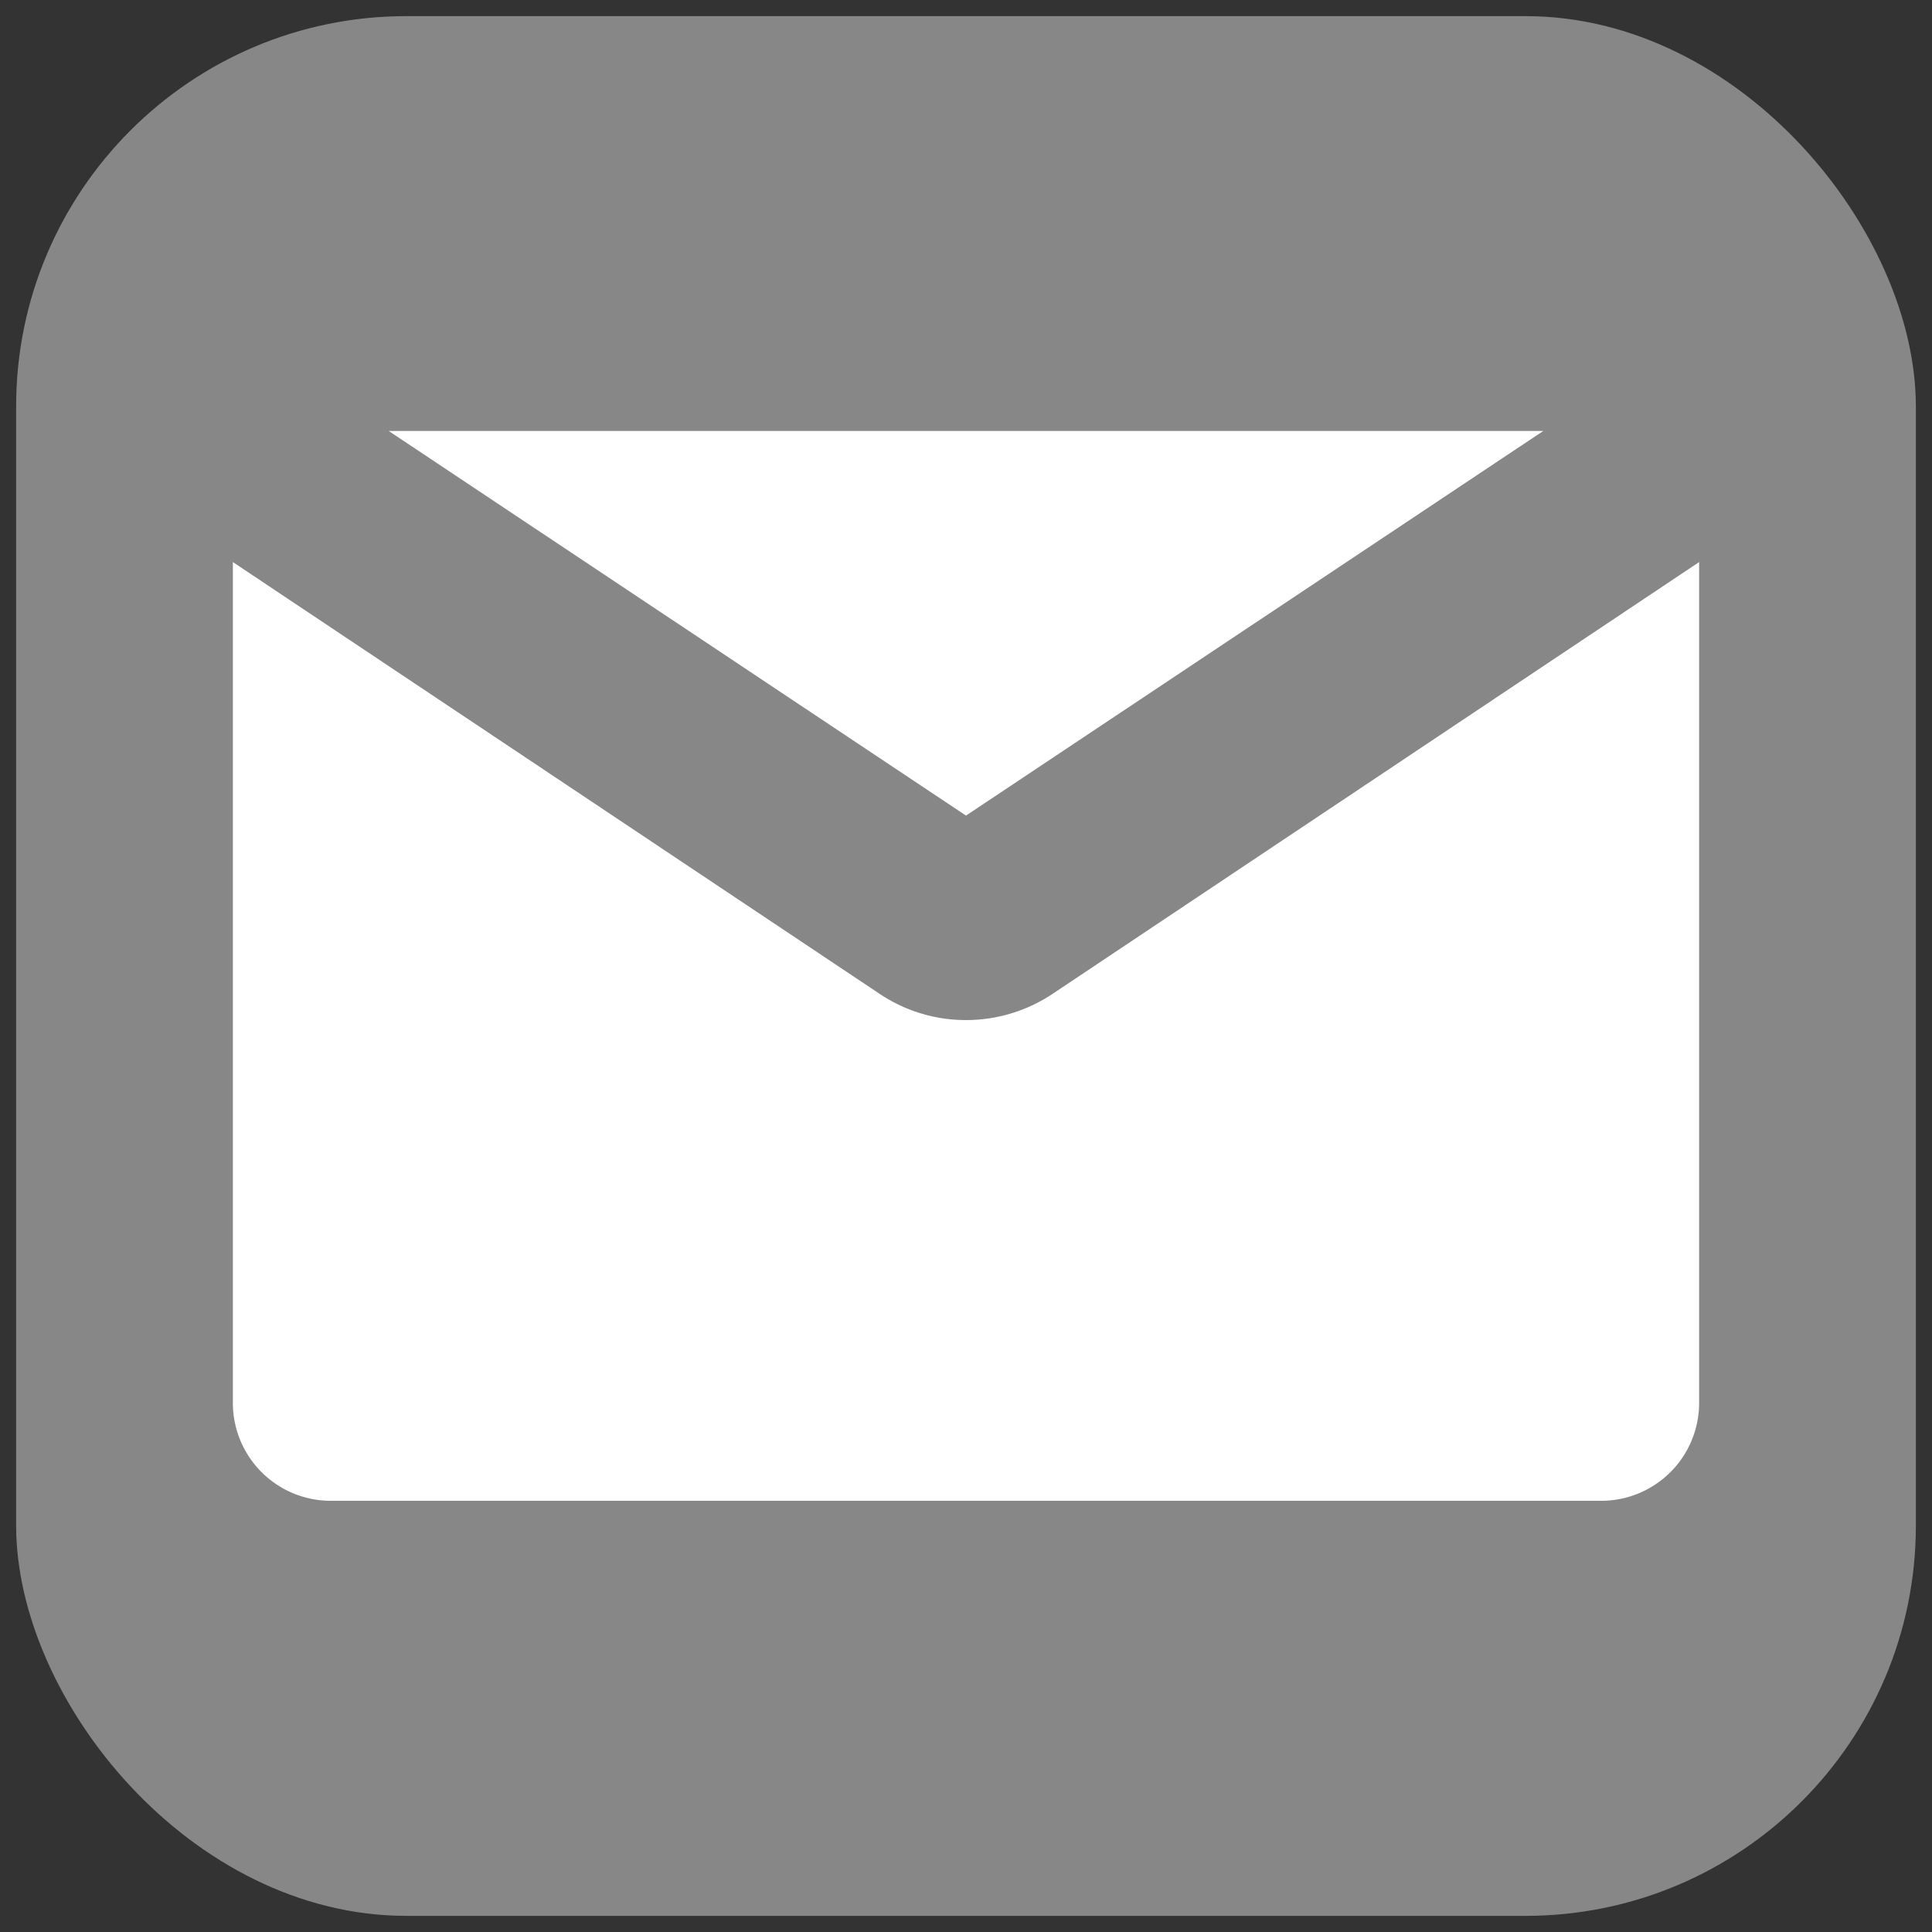
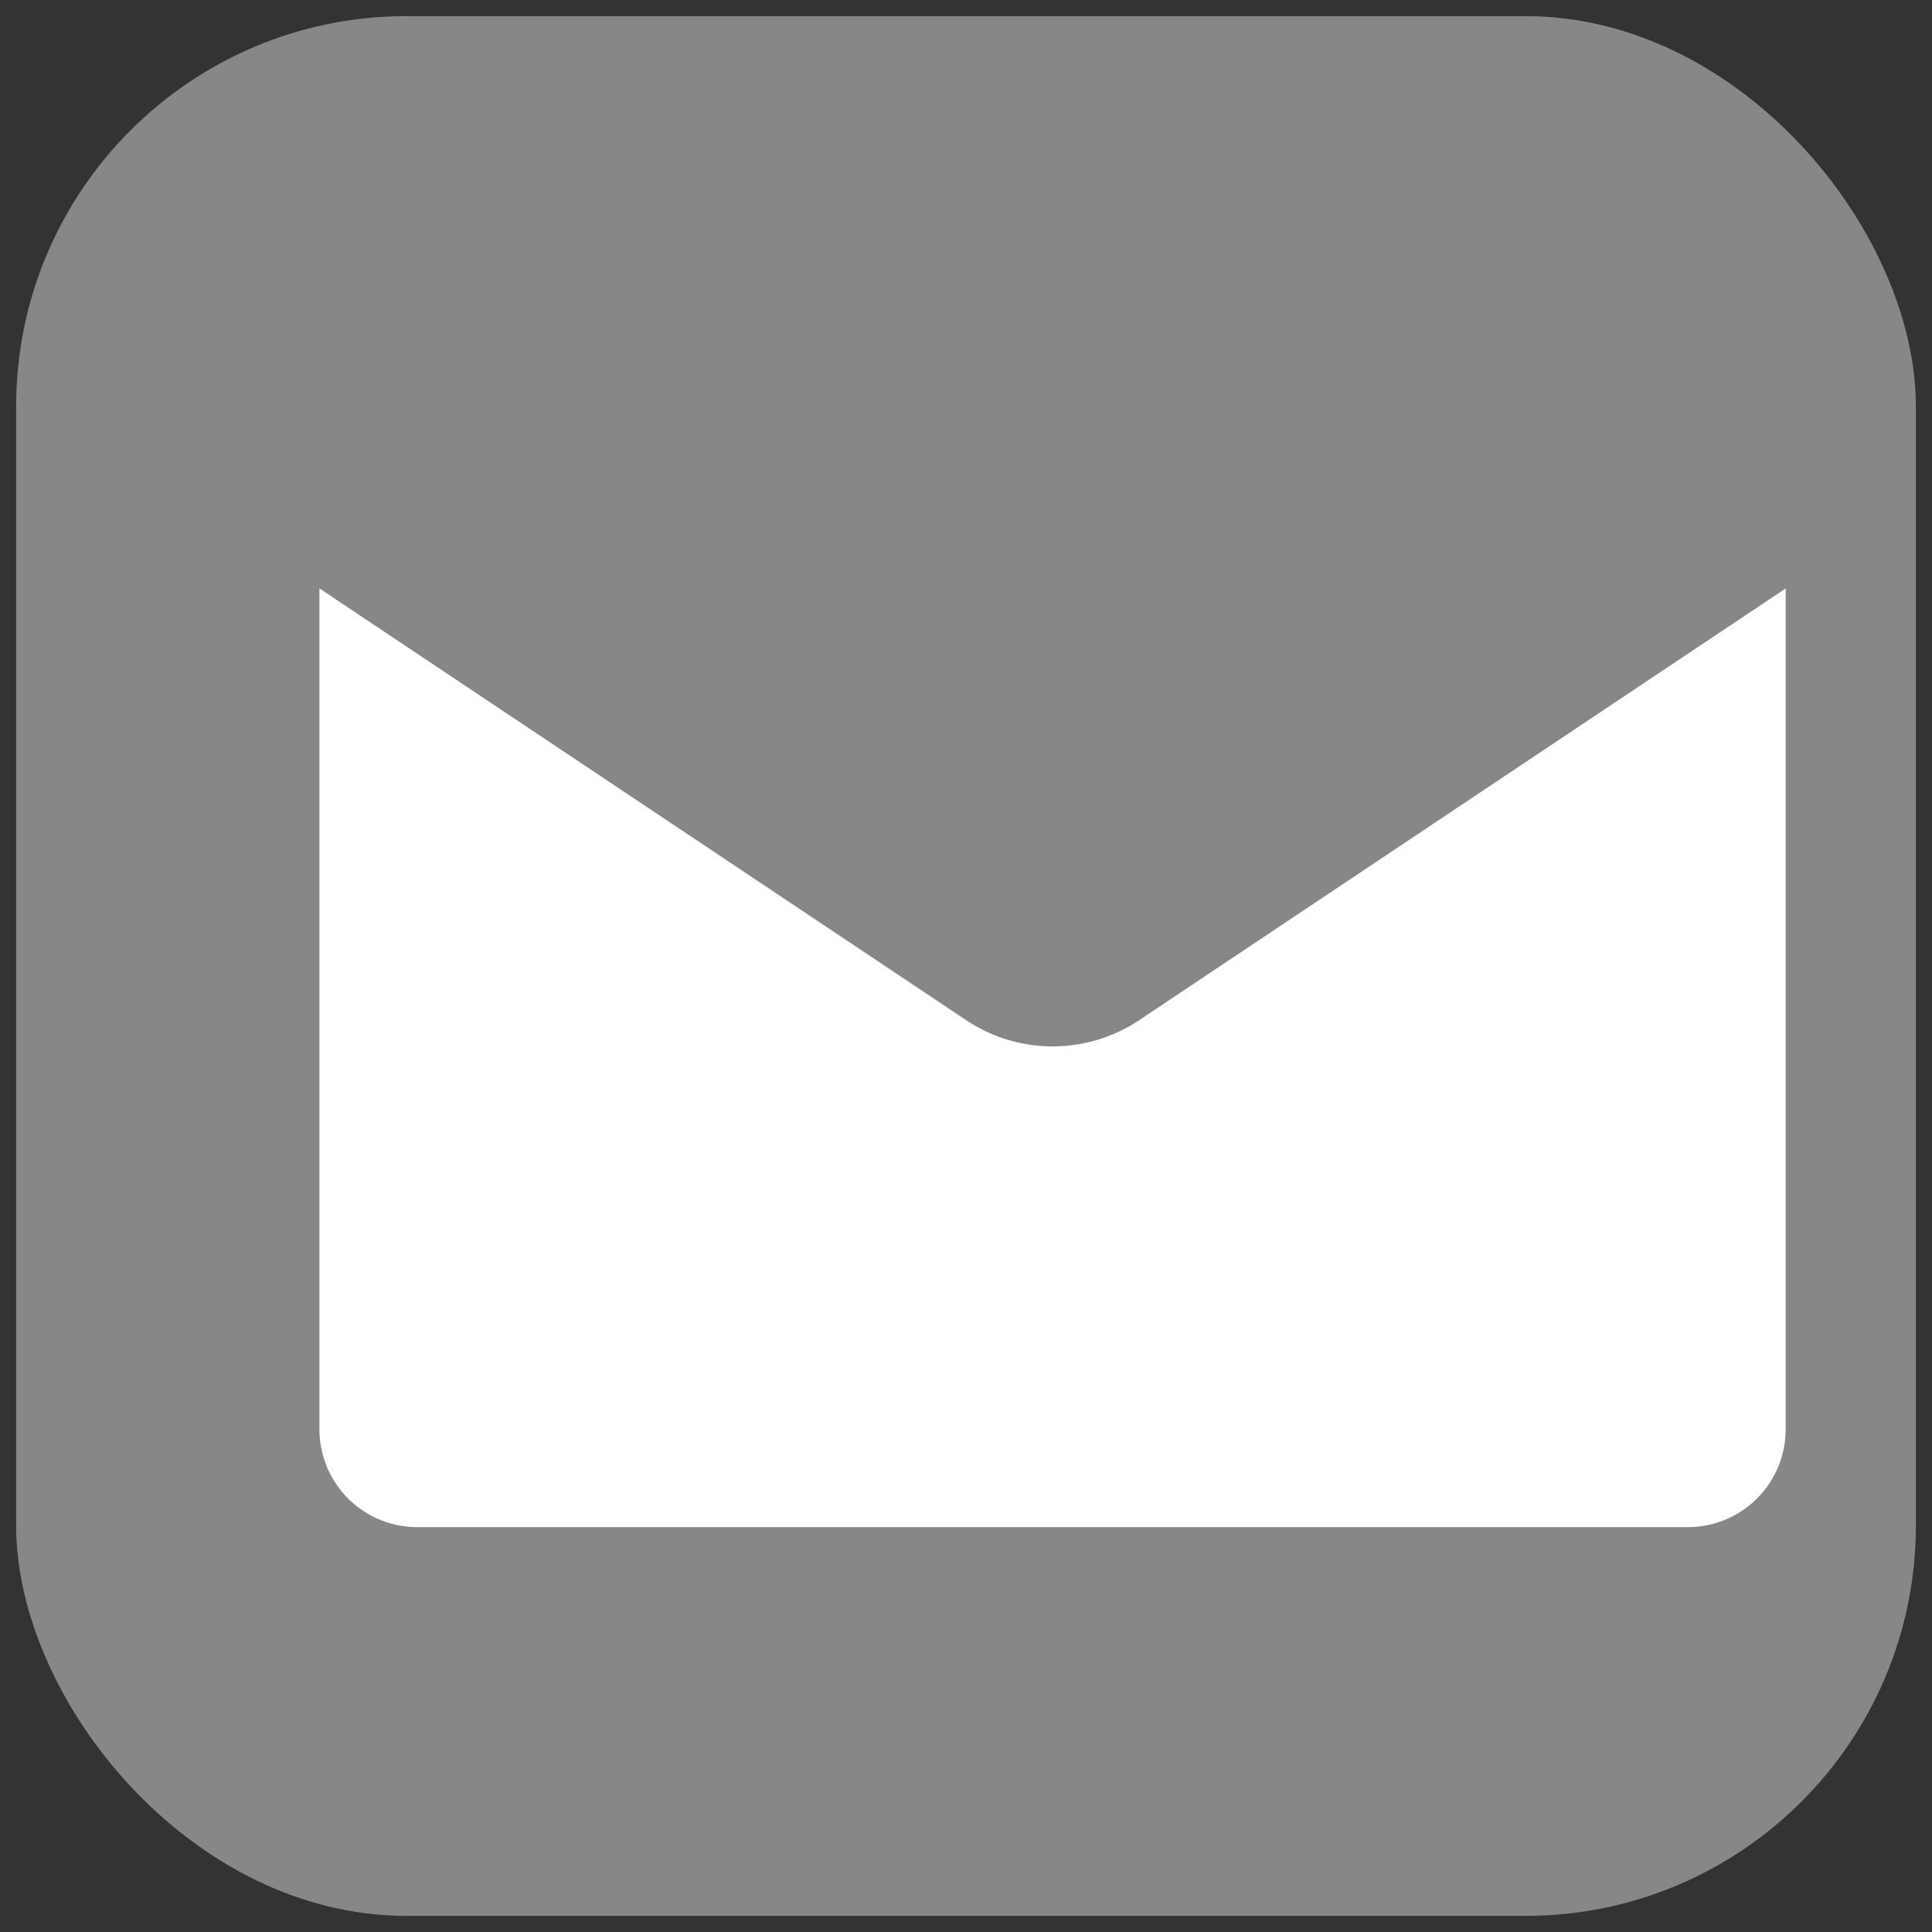
<svg xmlns="http://www.w3.org/2000/svg" id="圖層_1" data-name="圖層 1" viewBox="0 0 85.04 85.04">
  <rect x="0" y="0" width="85.04" height="85.04" fill="#333333" stroke="none" />
  <defs>
    <style>.cls-1{fill:#878787;}.cls-2{fill:#fff;}</style>
  </defs>
  <rect class="cls-1" x="0.71" y="0.71" width="83.62" height="83.62" rx="17.18" />
-   <polygon class="cls-2" points="67.93 18.97 17.11 18.97 42.52 35.9 67.93 18.97" />
-   <path class="cls-2" d="M42.52,44.9a6.81,6.81,0,0,1-3.81-1.16l-28.46-19v37a4.31,4.31,0,0,0,4.32,4.32h55.9a4.31,4.31,0,0,0,4.32-4.32v-37l-28.45,19A6.86,6.86,0,0,1,42.52,44.9Z" />
+   <path class="cls-2" d="M42.52,44.9l-28.46-19v37a4.31,4.31,0,0,0,4.32,4.32h55.9a4.31,4.31,0,0,0,4.32-4.32v-37l-28.45,19A6.86,6.86,0,0,1,42.52,44.9Z" />
</svg>